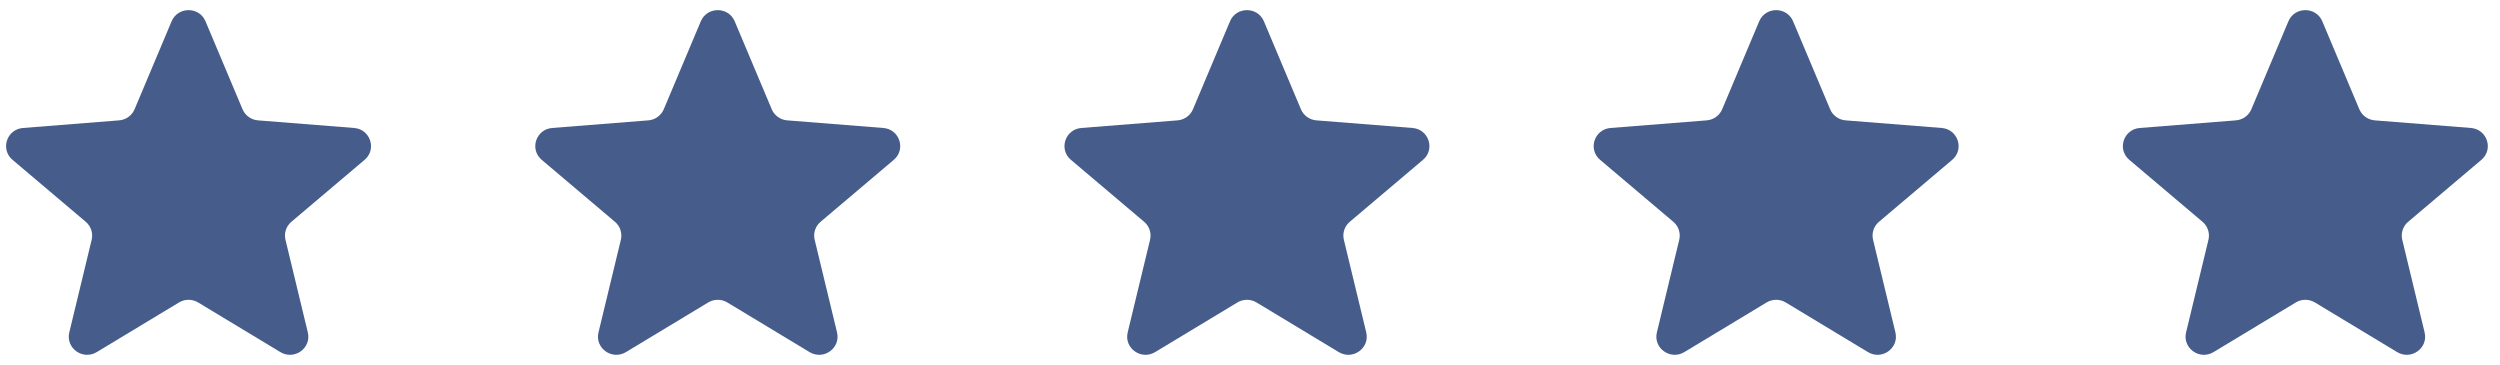
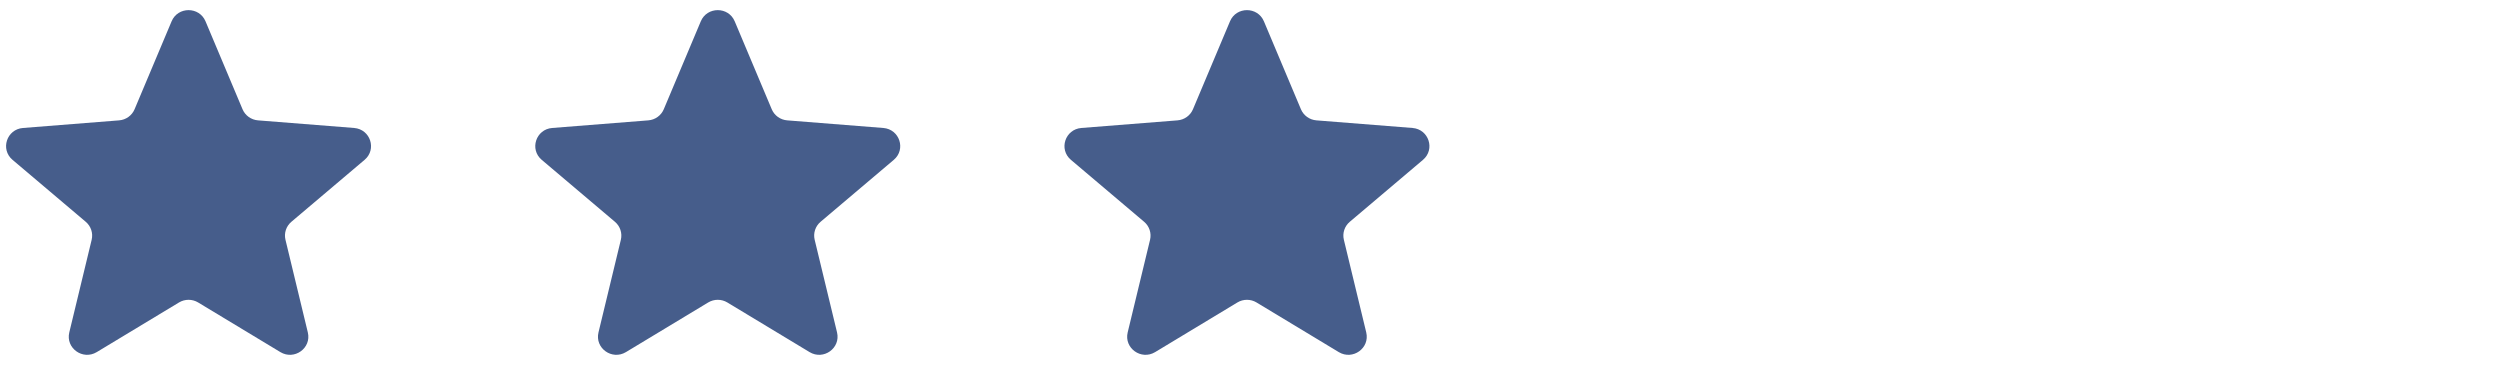
<svg xmlns="http://www.w3.org/2000/svg" width="137" height="20" viewBox="0 0 137 20" fill="none">
  <path d="M9.404 1.168C9.748 0.351 10.918 0.351 11.262 1.168L13.291 5.987C13.436 6.331 13.764 6.566 14.14 6.596L19.406 7.013C20.298 7.084 20.66 8.184 19.98 8.759L15.968 12.154C15.681 12.397 15.556 12.777 15.644 13.14L16.869 18.216C17.077 19.077 16.13 19.756 15.366 19.296L10.858 16.575C10.536 16.381 10.131 16.381 9.809 16.575L5.3 19.296C4.536 19.756 3.589 19.077 3.797 18.216L5.023 13.14C5.11 12.777 4.985 12.397 4.698 12.154L0.686 8.759C0.006 8.184 0.368 7.084 1.26 7.013L6.526 6.596C6.903 6.566 7.23 6.331 7.375 5.987L9.404 1.168Z" fill="#465D8B" />
  <path d="M38.404 1.168C38.748 0.351 39.919 0.351 40.262 1.168L42.291 5.987C42.436 6.331 42.764 6.566 43.14 6.596L48.406 7.013C49.298 7.084 49.66 8.184 48.98 8.759L44.968 12.154C44.681 12.397 44.556 12.777 44.644 13.14L45.87 18.216C46.077 19.077 45.13 19.756 44.366 19.296L39.858 16.575C39.536 16.381 39.131 16.381 38.809 16.575L34.3 19.296C33.536 19.756 32.589 19.077 32.797 18.216L34.023 13.14C34.11 12.777 33.985 12.397 33.698 12.154L29.686 8.759C29.006 8.184 29.368 7.084 30.26 7.013L35.526 6.596C35.903 6.566 36.23 6.331 36.375 5.987L38.404 1.168Z" fill="#465D8B" />
  <path d="M67.404 1.168C67.748 0.351 68.918 0.351 69.262 1.168L71.291 5.987C71.436 6.331 71.764 6.566 72.14 6.596L77.406 7.013C78.298 7.084 78.66 8.184 77.98 8.759L73.968 12.154C73.681 12.397 73.556 12.777 73.644 13.14L74.87 18.216C75.077 19.077 74.13 19.756 73.366 19.296L68.858 16.575C68.536 16.381 68.131 16.381 67.809 16.575L63.3 19.296C62.536 19.756 61.589 19.077 61.797 18.216L63.023 13.14C63.11 12.777 62.985 12.397 62.698 12.154L58.686 8.759C58.006 8.184 58.368 7.084 59.26 7.013L64.526 6.596C64.903 6.566 65.23 6.331 65.375 5.987L67.404 1.168Z" fill="#465D8B" />
-   <path d="M96.404 1.168C96.748 0.351 97.918 0.351 98.262 1.168L100.291 5.987C100.436 6.331 100.764 6.566 101.14 6.596L106.406 7.013C107.298 7.084 107.66 8.184 106.98 8.759L102.968 12.154C102.681 12.397 102.556 12.777 102.644 13.14L103.869 18.216C104.077 19.077 103.13 19.756 102.366 19.296L97.858 16.575C97.536 16.381 97.131 16.381 96.809 16.575L92.3 19.296C91.536 19.756 90.589 19.077 90.797 18.216L92.022 13.14C92.11 12.777 91.985 12.397 91.698 12.154L87.686 8.759C87.006 8.184 87.368 7.084 88.26 7.013L93.526 6.596C93.903 6.566 94.23 6.331 94.375 5.987L96.404 1.168Z" fill="#465D8B" />
-   <path d="M125.404 1.168C125.748 0.351 126.918 0.351 127.262 1.168L129.291 5.987C129.436 6.331 129.764 6.566 130.14 6.596L135.406 7.013C136.298 7.084 136.66 8.184 135.98 8.759L131.968 12.154C131.681 12.397 131.556 12.777 131.644 13.14L132.869 18.216C133.077 19.077 132.13 19.756 131.366 19.296L126.858 16.575C126.536 16.381 126.131 16.381 125.809 16.575L121.3 19.296C120.536 19.756 119.589 19.077 119.797 18.216L121.023 13.14C121.11 12.777 120.985 12.397 120.698 12.154L116.686 8.759C116.006 8.184 116.368 7.084 117.26 7.013L122.526 6.596C122.903 6.566 123.23 6.331 123.375 5.987L125.404 1.168Z" fill="#465D8B" />
</svg>